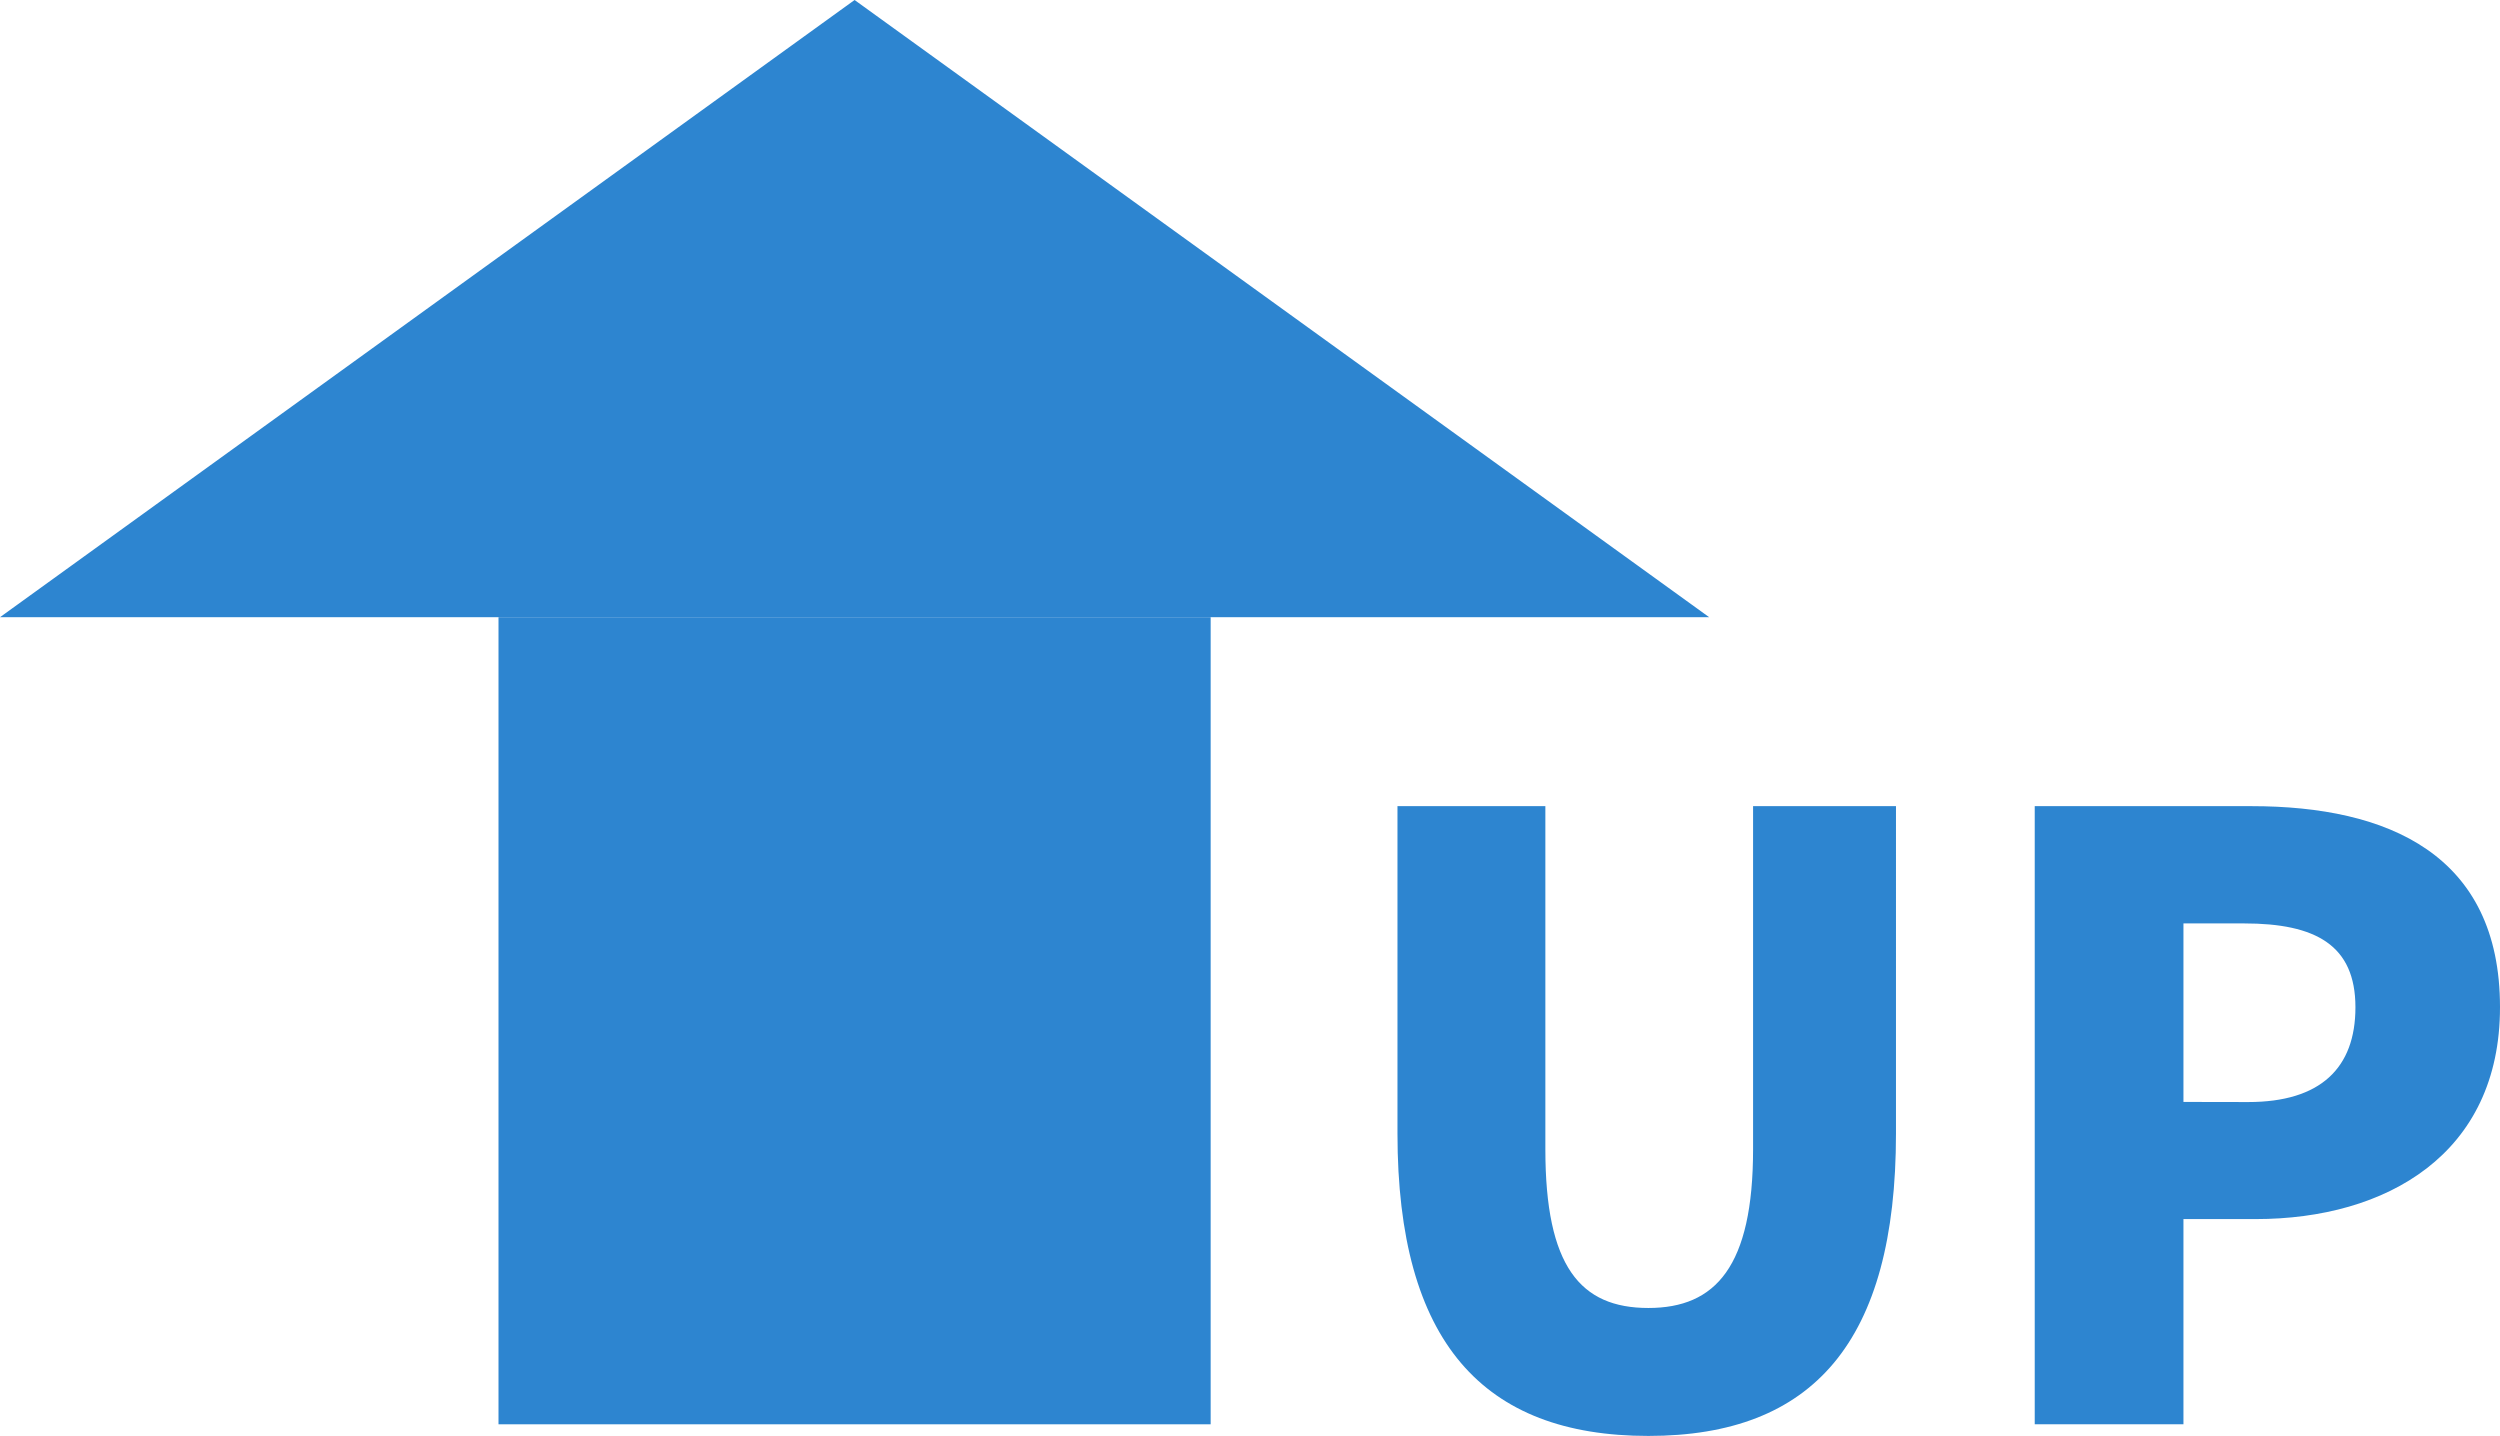
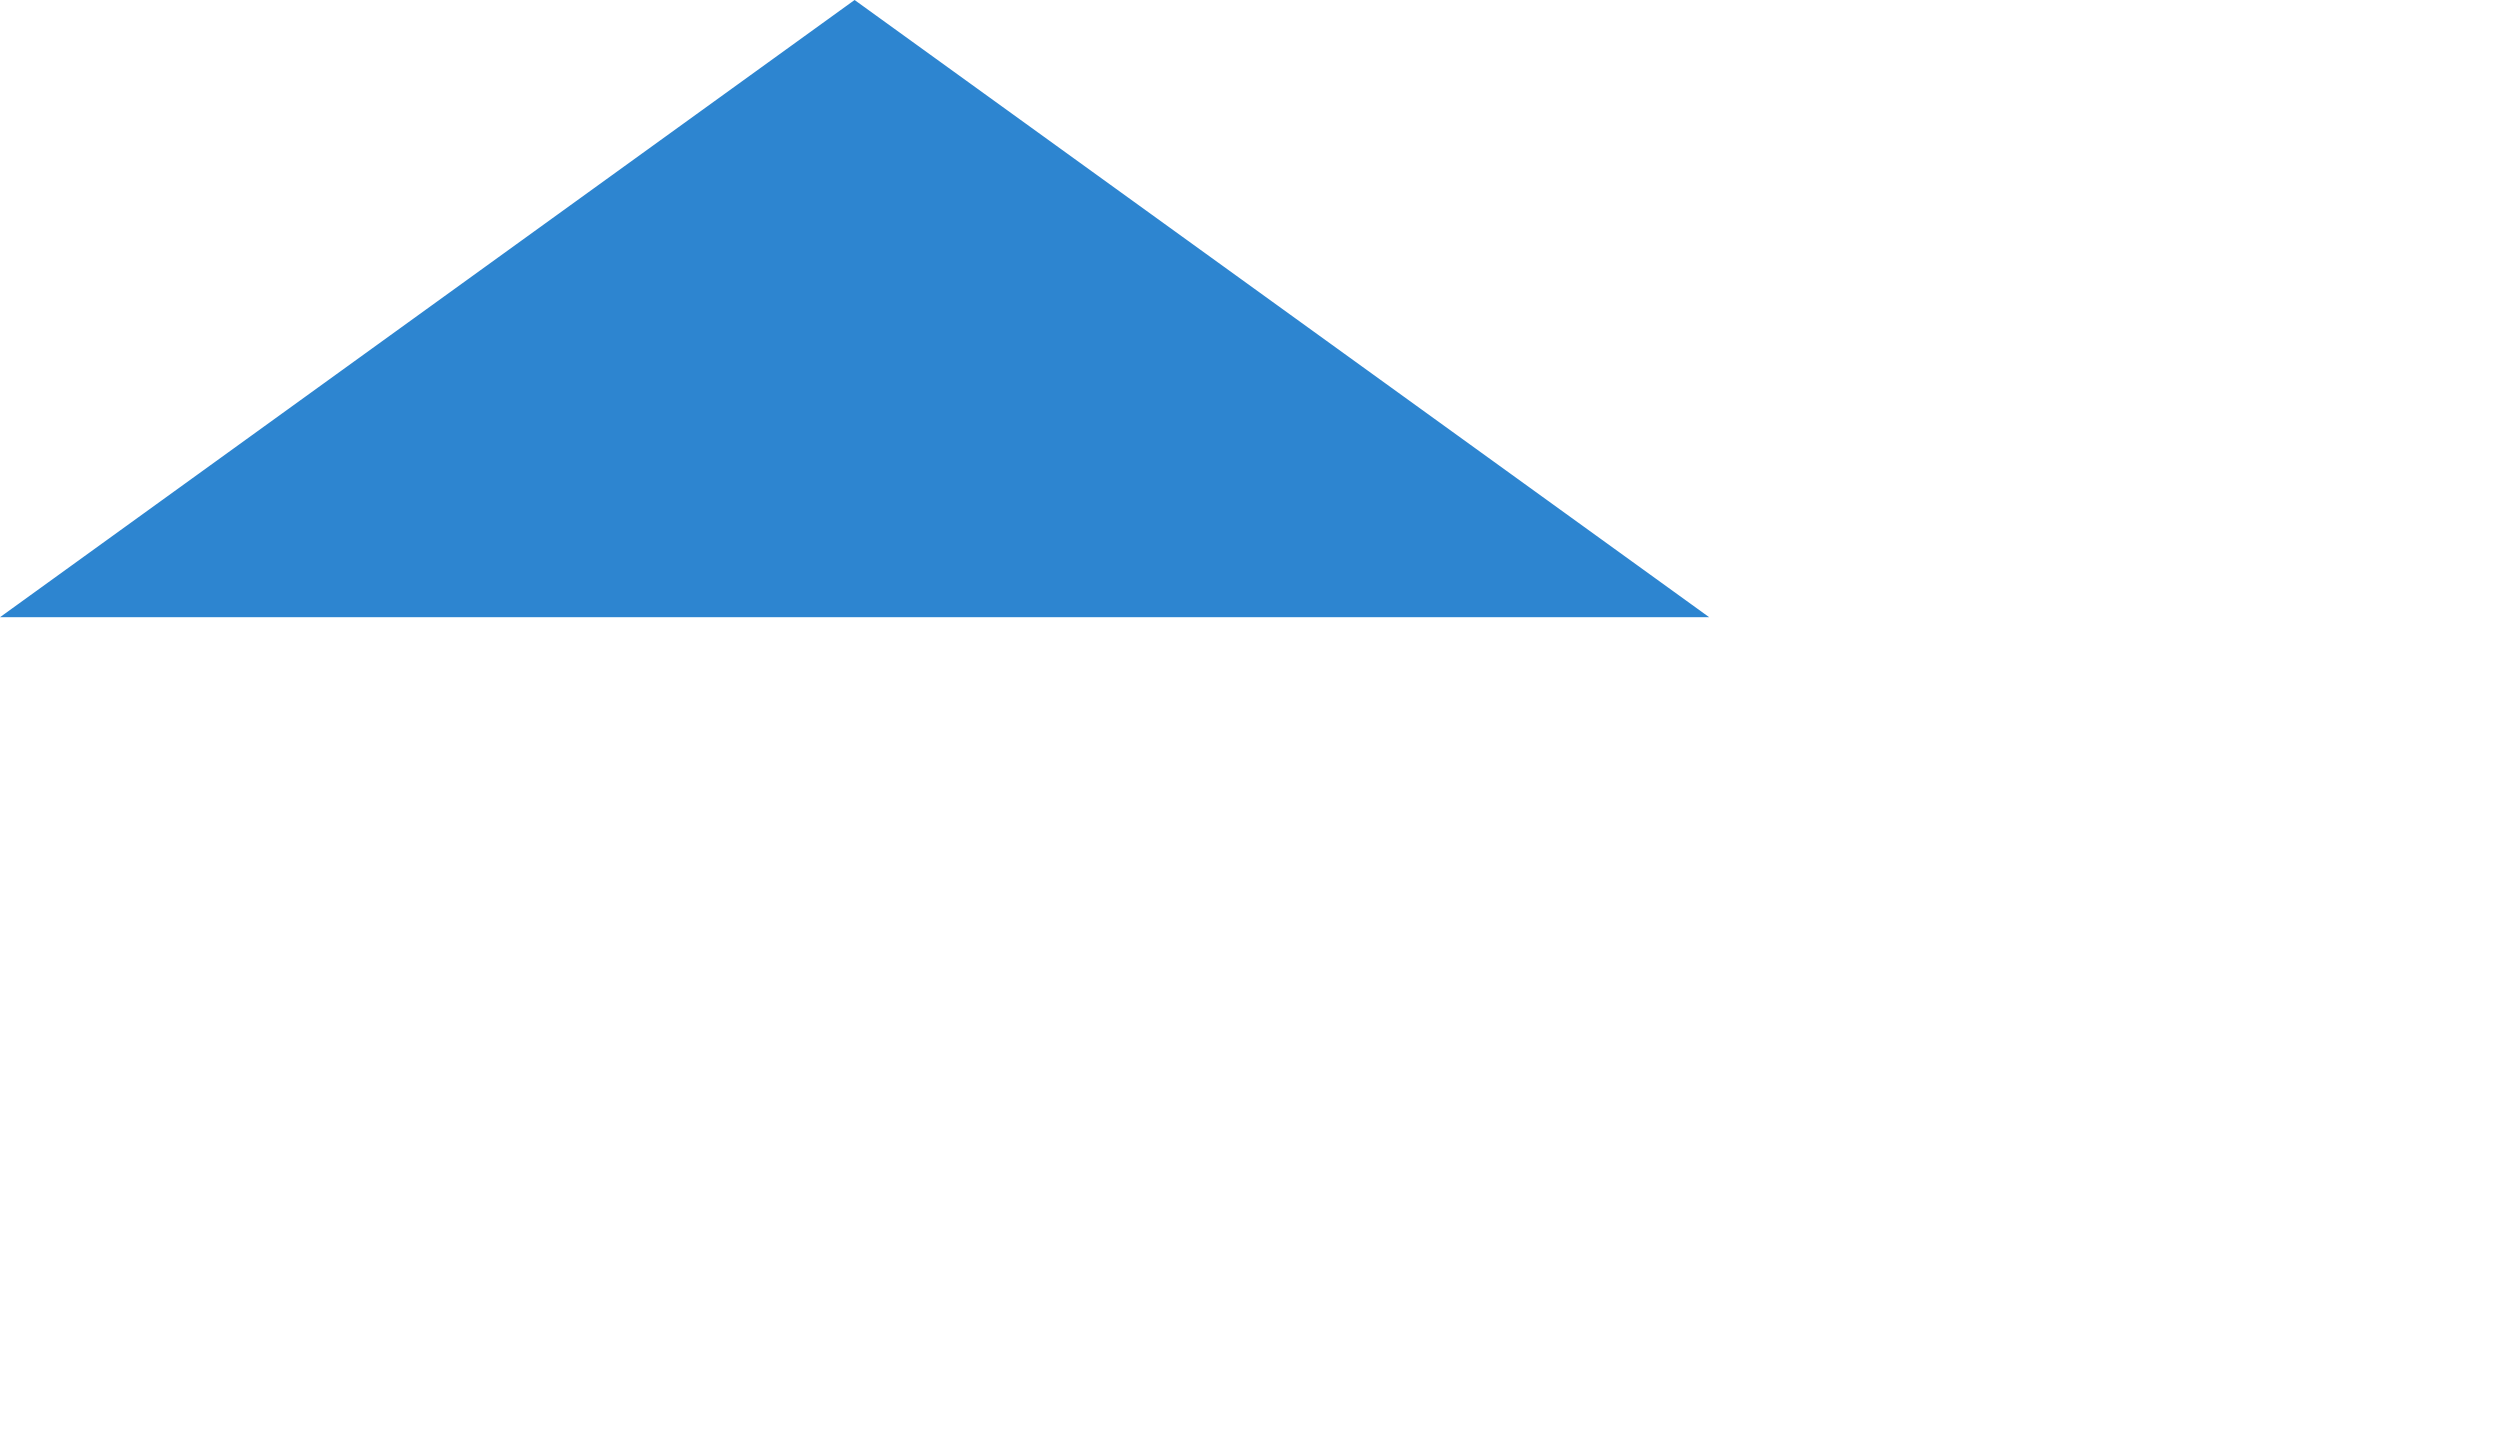
<svg xmlns="http://www.w3.org/2000/svg" width="105.315" height="60.49" viewBox="0 0 105.315 60.49">
  <g id="merit_company01" transform="translate(-636 -5452)">
-     <path id="パス_334524" data-name="パス 334524" d="M13.44.49c6.93,0,10.43-3.955,10.43-12.74V-26.04H17.85v14.455c0,4.935-1.575,6.685-4.41,6.685-2.87,0-4.34-1.75-4.34-6.685V-26.04H2.87v13.79C2.87-3.465,6.475.49,13.44.49ZM29.715,0H35.98V-8.645h3.045c5.495,0,10.29-2.73,10.29-8.925,0-6.44-4.725-8.47-10.465-8.47H29.715ZM35.98-13.58V-21.1h2.555c3.01,0,4.69.91,4.69,3.535,0,2.555-1.47,3.99-4.515,3.99Z" transform="translate(692 5512)" fill="#2d85d0" />
    <g id="グループ_567" data-name="グループ 567" transform="translate(-11)">
      <path id="多角形_10" data-name="多角形 10" d="M36,0,72,26H0Z" transform="translate(647 5452)" fill="#2d85d0" />
-       <rect id="長方形_2681" data-name="長方形 2681" width="30" height="34" transform="translate(668 5478)" fill="#2d85d0" />
    </g>
  </g>
</svg>